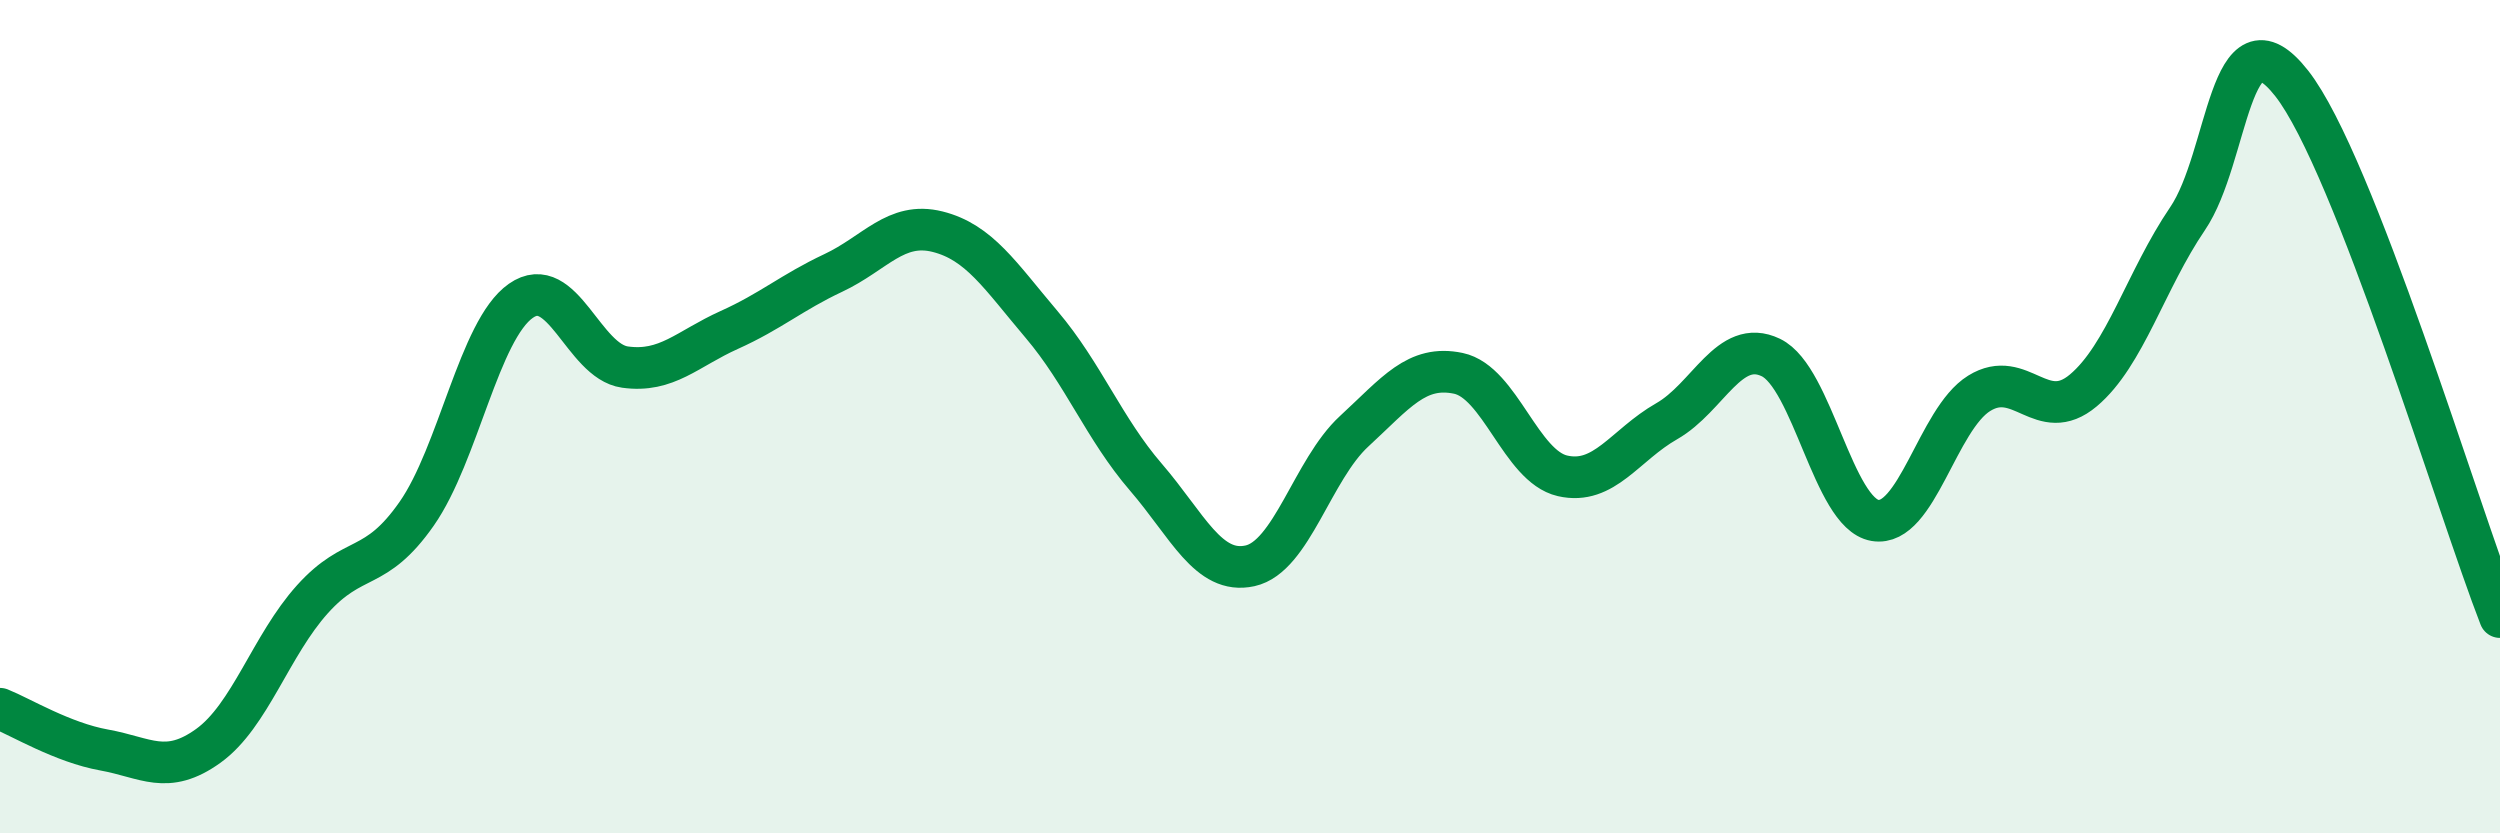
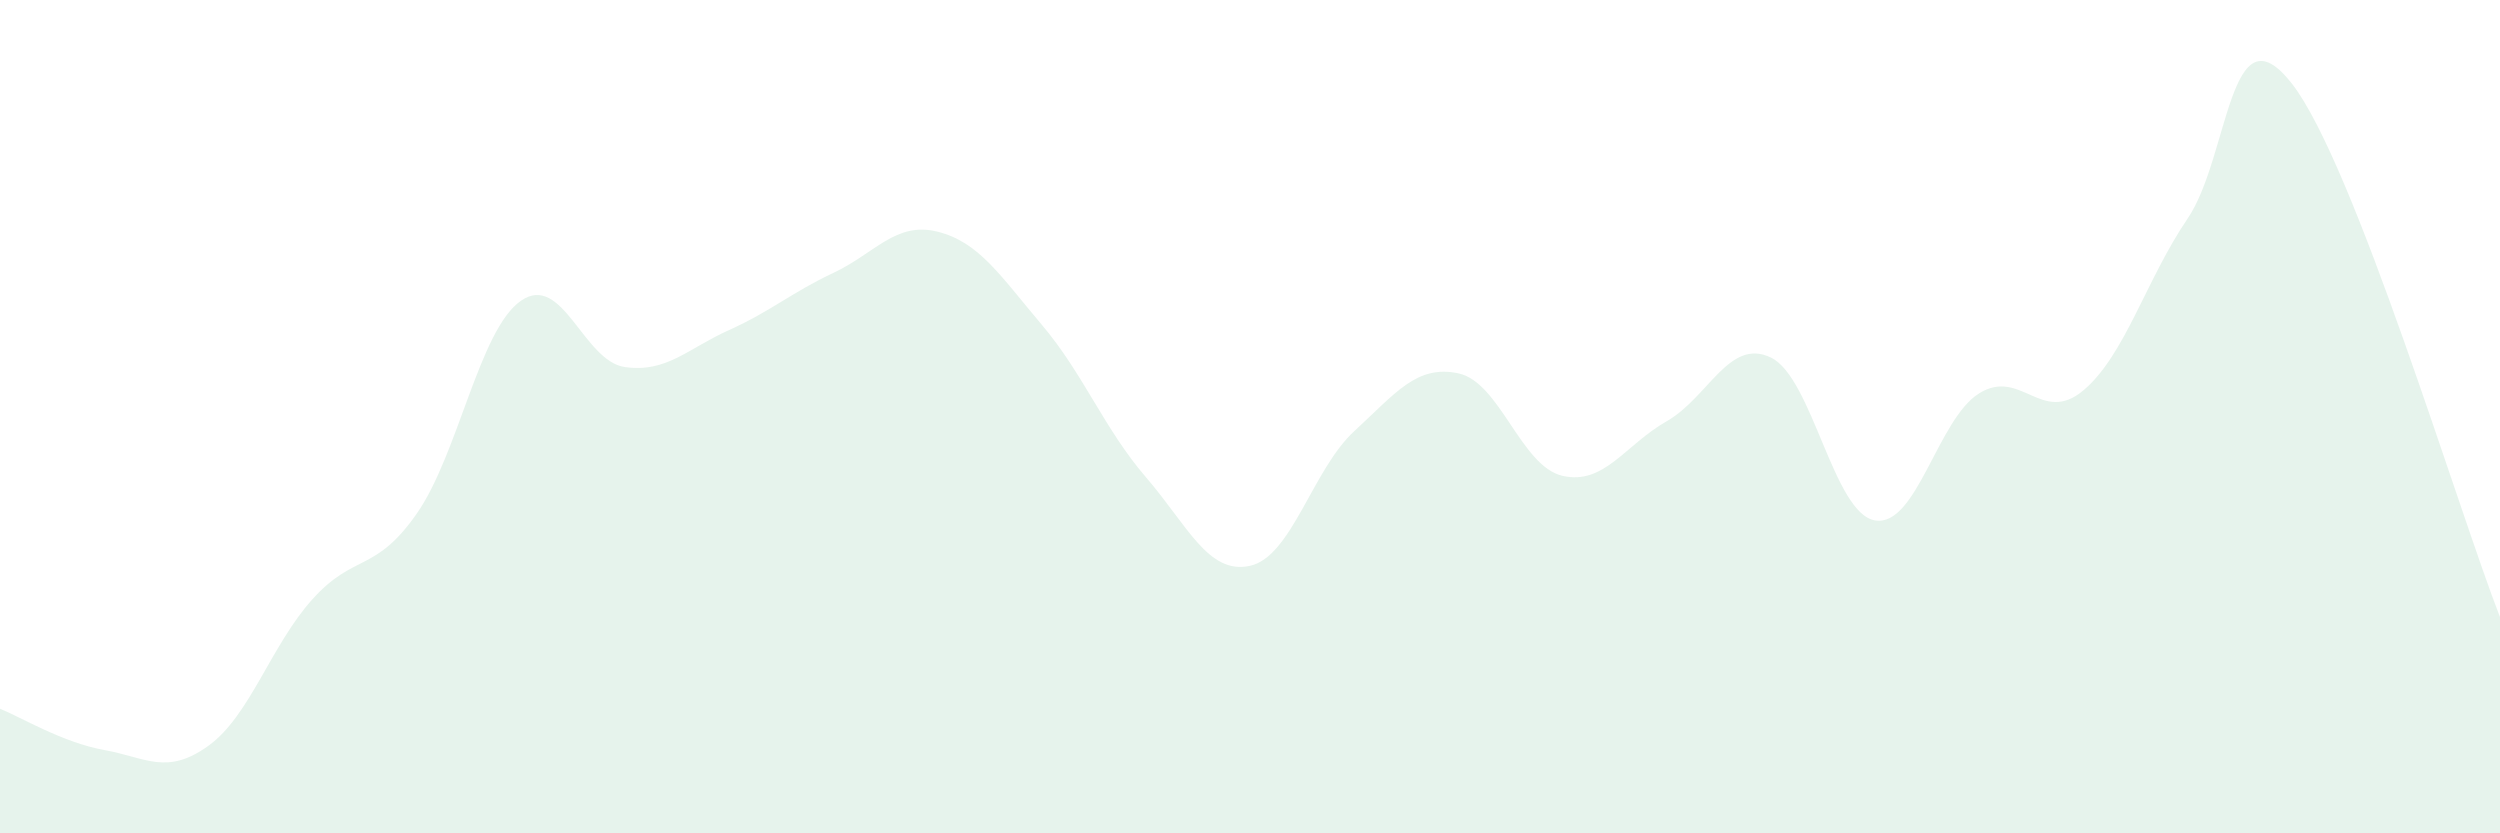
<svg xmlns="http://www.w3.org/2000/svg" width="60" height="20" viewBox="0 0 60 20">
  <path d="M 0,17.01 C 0.5,17.21 1.5,17.82 2.5,18 C 3.5,18.18 4,18.62 5,17.9 C 6,17.18 6.5,15.49 7.5,14.38 C 8.5,13.27 9,13.76 10,12.33 C 11,10.9 11.5,7.92 12.5,7.22 C 13.5,6.52 14,8.67 15,8.81 C 16,8.95 16.5,8.37 17.5,7.92 C 18.5,7.47 19,7.02 20,6.55 C 21,6.08 21.5,5.31 22.5,5.56 C 23.5,5.81 24,6.61 25,7.79 C 26,8.97 26.5,10.29 27.5,11.45 C 28.5,12.61 29,13.8 30,13.58 C 31,13.36 31.5,11.27 32.5,10.35 C 33.5,9.43 34,8.75 35,8.96 C 36,9.17 36.5,11.19 37.5,11.42 C 38.5,11.65 39,10.68 40,10.11 C 41,9.54 41.5,8.1 42.5,8.58 C 43.5,9.06 44,12.32 45,12.49 C 46,12.66 46.5,10.06 47.5,9.44 C 48.5,8.82 49,10.21 50,9.37 C 51,8.53 51.5,6.72 52.5,5.25 C 53.5,3.78 53.5,0.09 55,2 C 56.5,3.91 59,12.25 60,14.81L60 20L0 20Z" fill="#008740" opacity="0.1" stroke-linecap="round" stroke-linejoin="round" />
-   <path d="M 0,17.01 C 0.5,17.21 1.5,17.82 2.5,18 C 3.5,18.18 4,18.62 5,17.9 C 6,17.18 6.5,15.49 7.5,14.38 C 8.5,13.27 9,13.76 10,12.33 C 11,10.9 11.5,7.92 12.5,7.22 C 13.5,6.52 14,8.67 15,8.81 C 16,8.95 16.5,8.37 17.5,7.92 C 18.5,7.47 19,7.02 20,6.55 C 21,6.08 21.5,5.31 22.5,5.56 C 23.5,5.81 24,6.61 25,7.79 C 26,8.97 26.5,10.29 27.5,11.45 C 28.5,12.61 29,13.8 30,13.58 C 31,13.36 31.5,11.27 32.5,10.35 C 33.5,9.43 34,8.75 35,8.96 C 36,9.17 36.5,11.19 37.5,11.42 C 38.5,11.65 39,10.68 40,10.11 C 41,9.54 41.5,8.1 42.5,8.58 C 43.5,9.06 44,12.32 45,12.49 C 46,12.66 46.5,10.06 47.5,9.44 C 48.5,8.82 49,10.21 50,9.37 C 51,8.53 51.5,6.72 52.5,5.25 C 53.5,3.78 53.5,0.09 55,2 C 56.5,3.91 59,12.25 60,14.81" stroke="#008740" stroke-width="1" fill="none" stroke-linecap="round" stroke-linejoin="round" />
</svg>